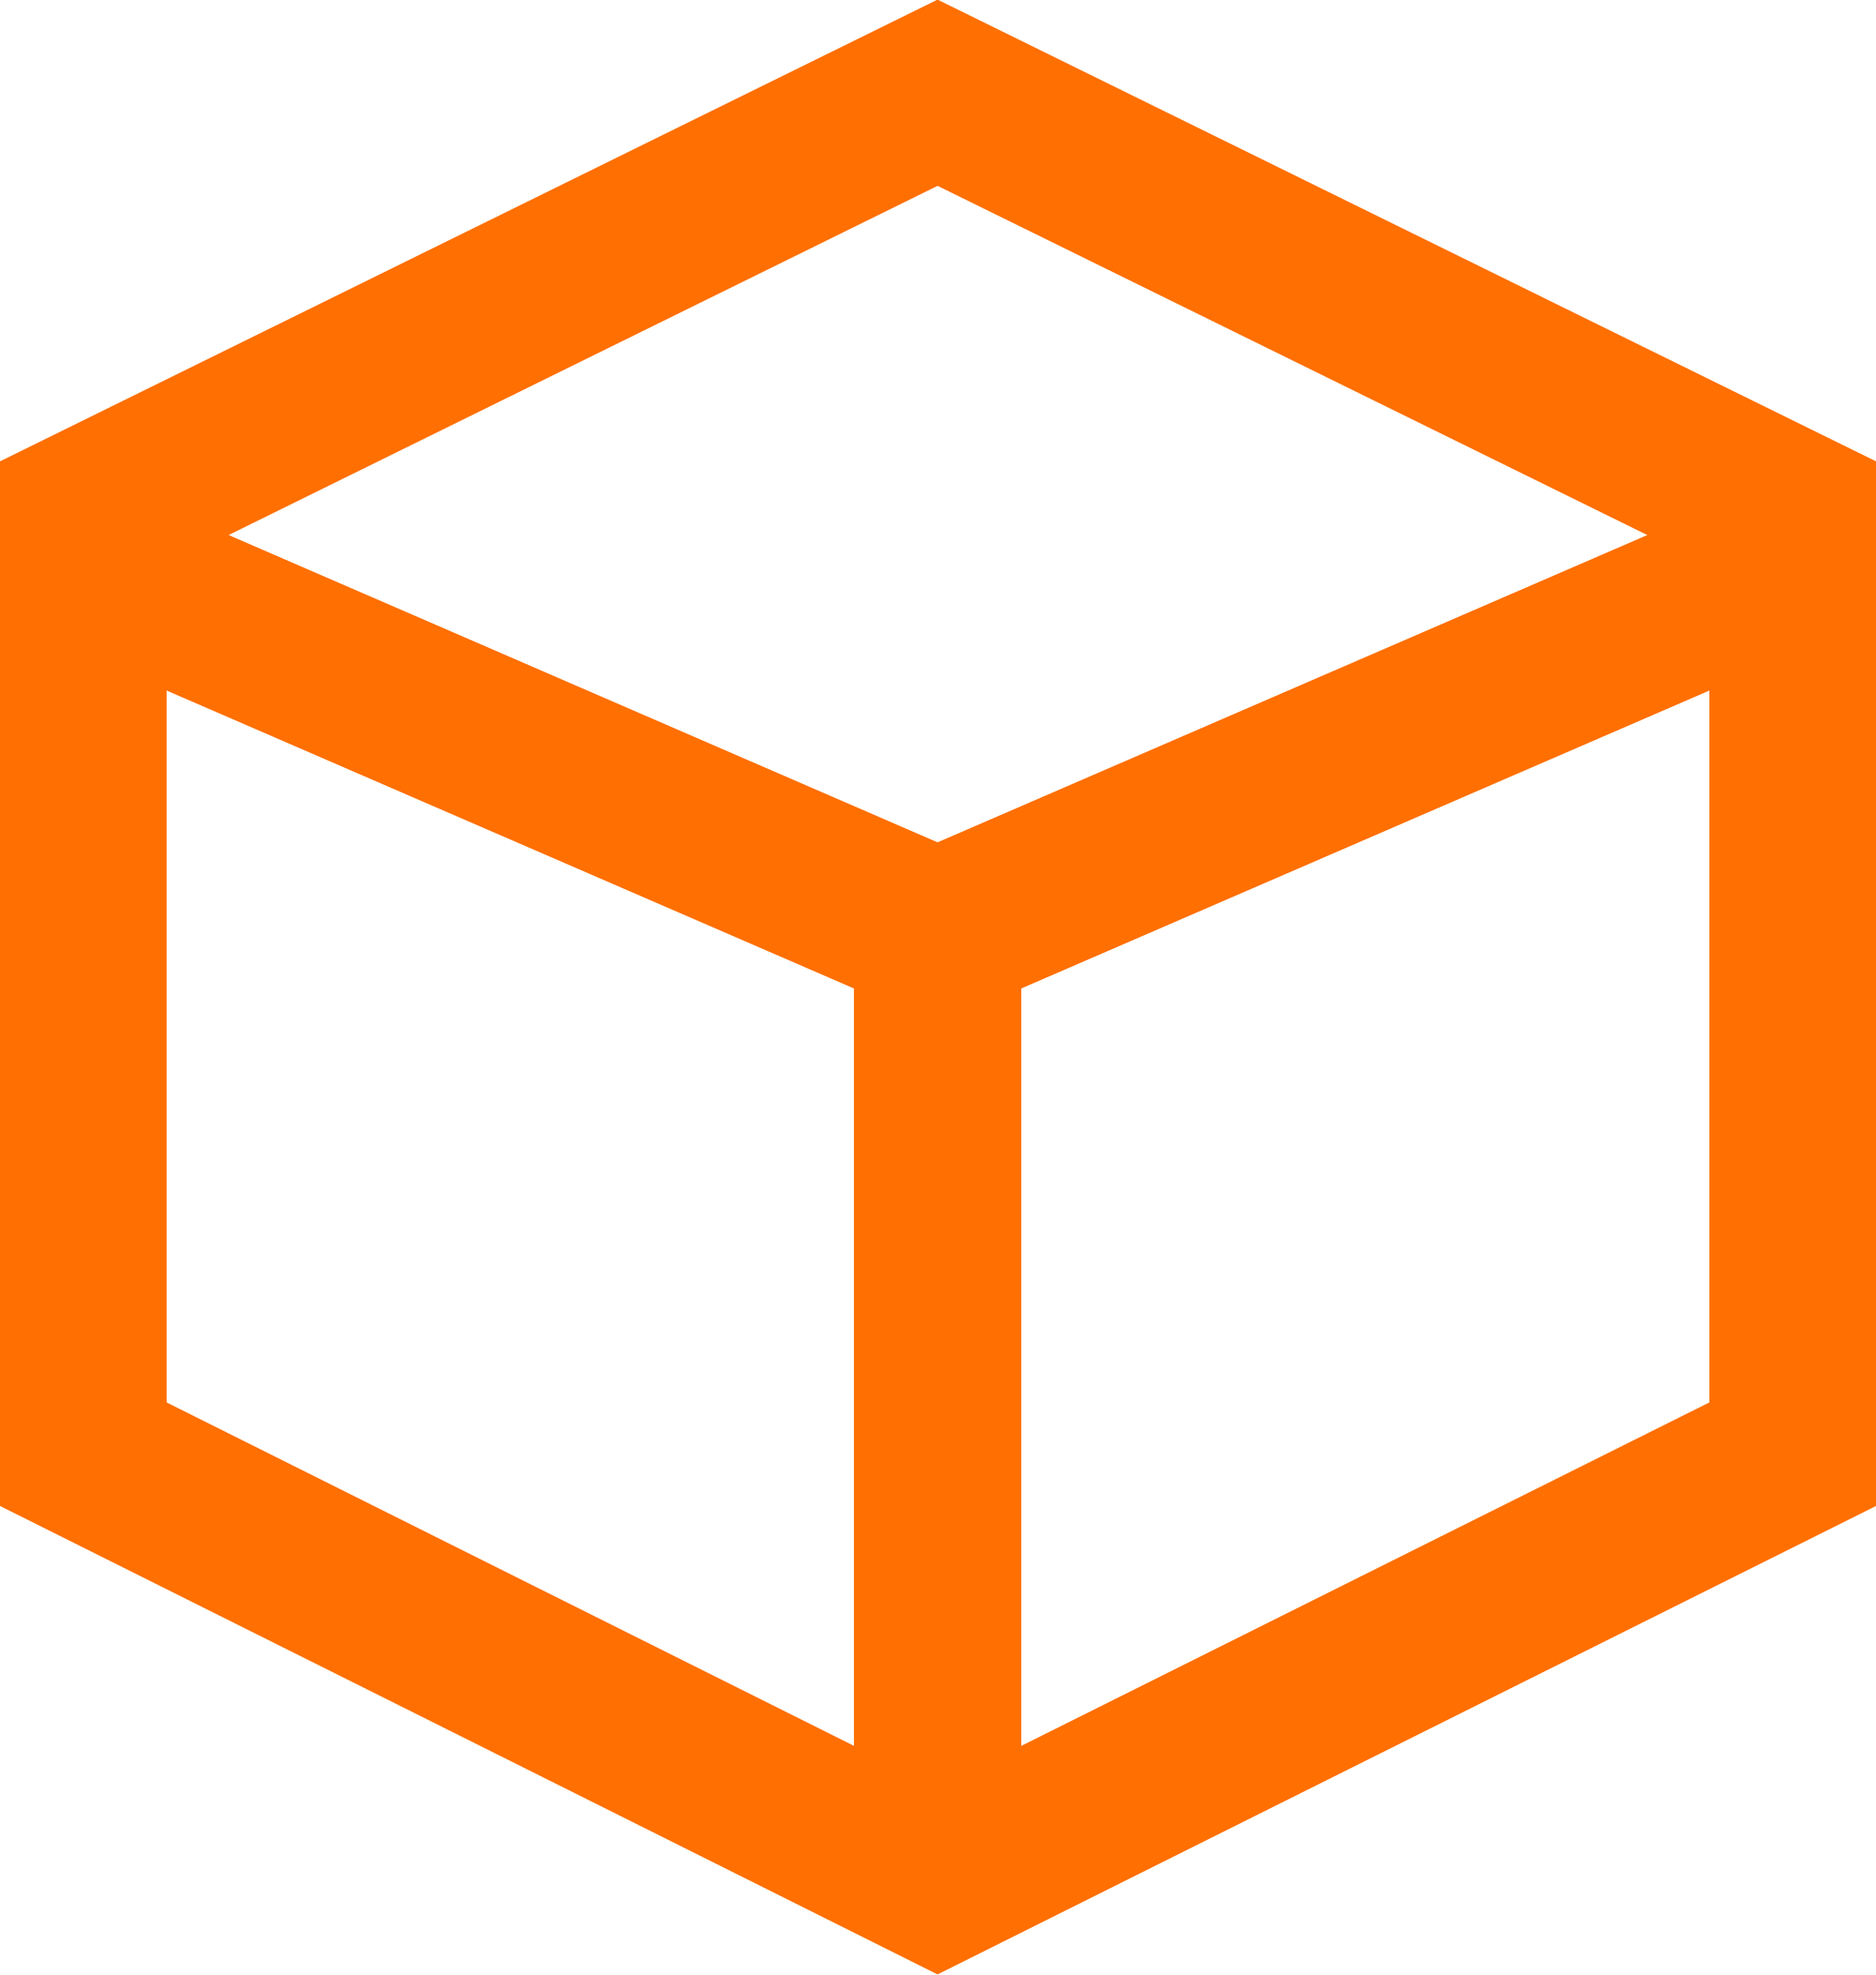
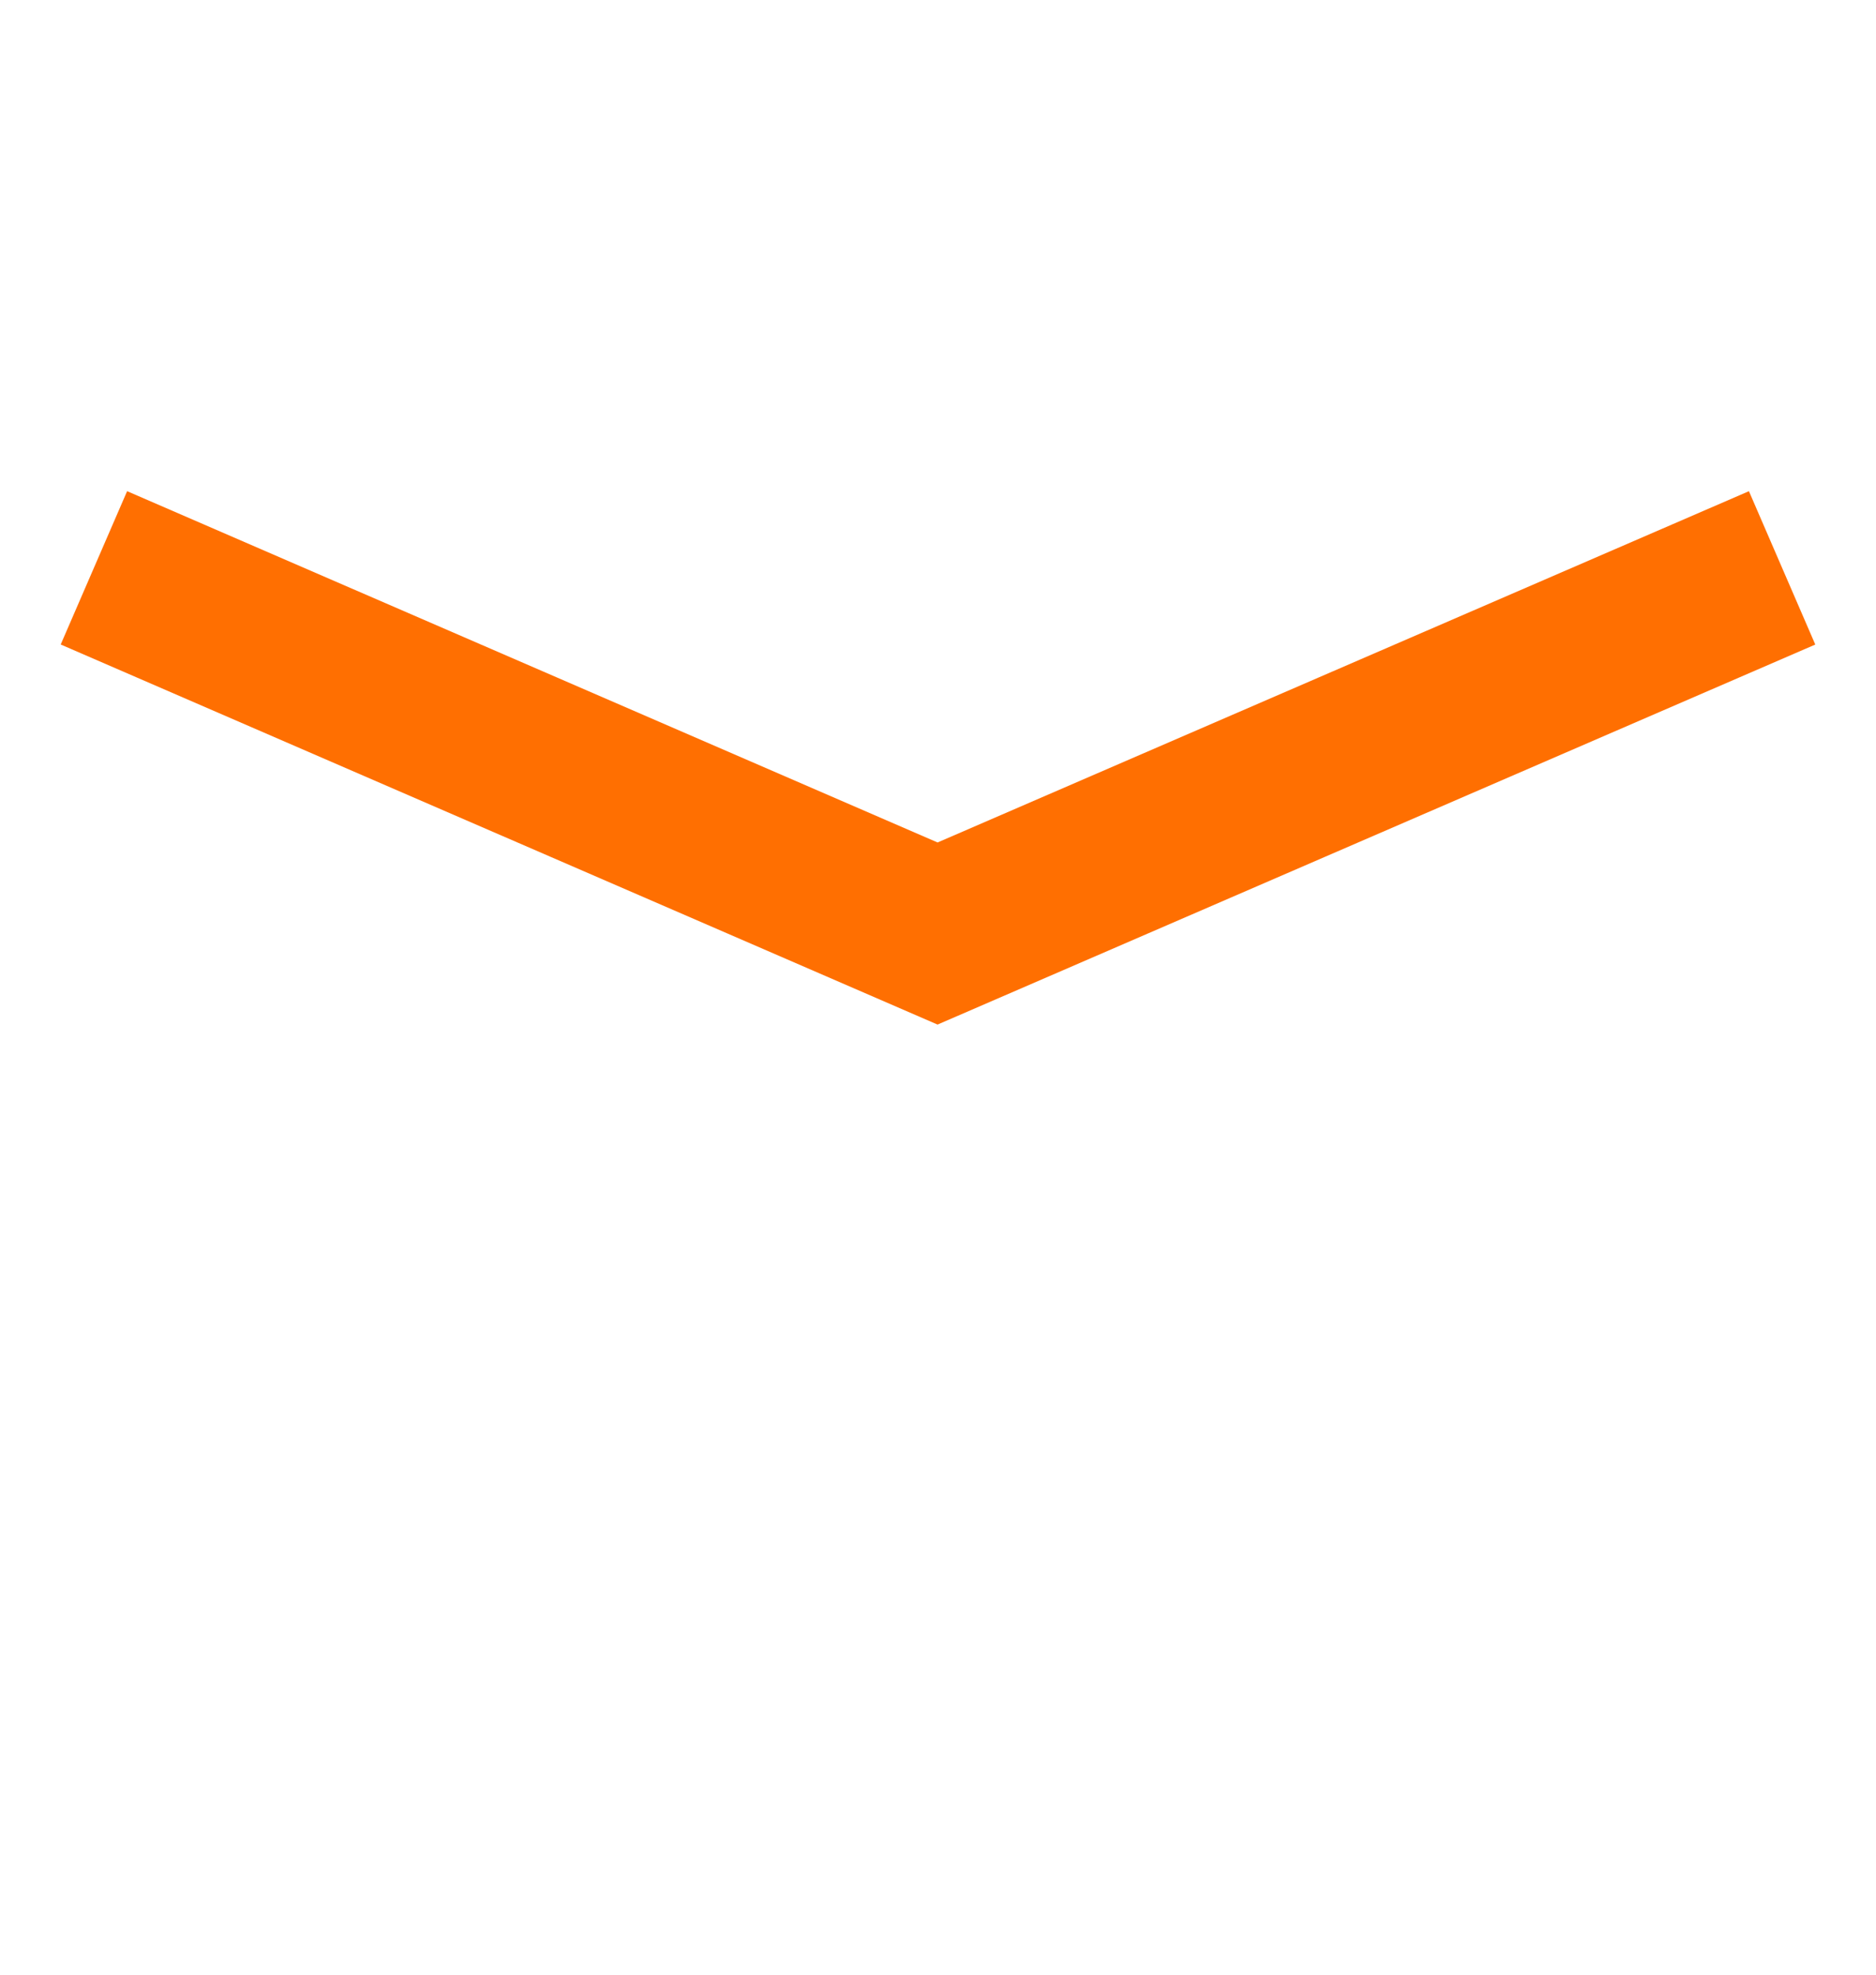
<svg xmlns="http://www.w3.org/2000/svg" id="Layer_2" viewBox="0 0 21.45 22.57">
  <defs>
    <style>.cls-1{fill:none;stroke:#ff6f01;stroke-linecap:square;stroke-miterlimit:10;stroke-width:1.91px;}</style>
  </defs>
  <g id="Layer_1-2">
-     <polygon class="cls-1" points="10.72 21.5 20.5 16.62 20.5 5.87 10.72 1.06 .95 5.87 .95 16.62 10.72 21.5" />
-     <polyline class="cls-1" points="1.95 6.87 10.72 10.67 10.72 20.5" />
-     <polyline class="cls-1" points="10.72 20.5 10.72 10.67 19.5 6.87" />
    <polyline class="cls-1" points="19.5 6.87 10.72 10.67 1.95 6.87" />
  </g>
</svg>